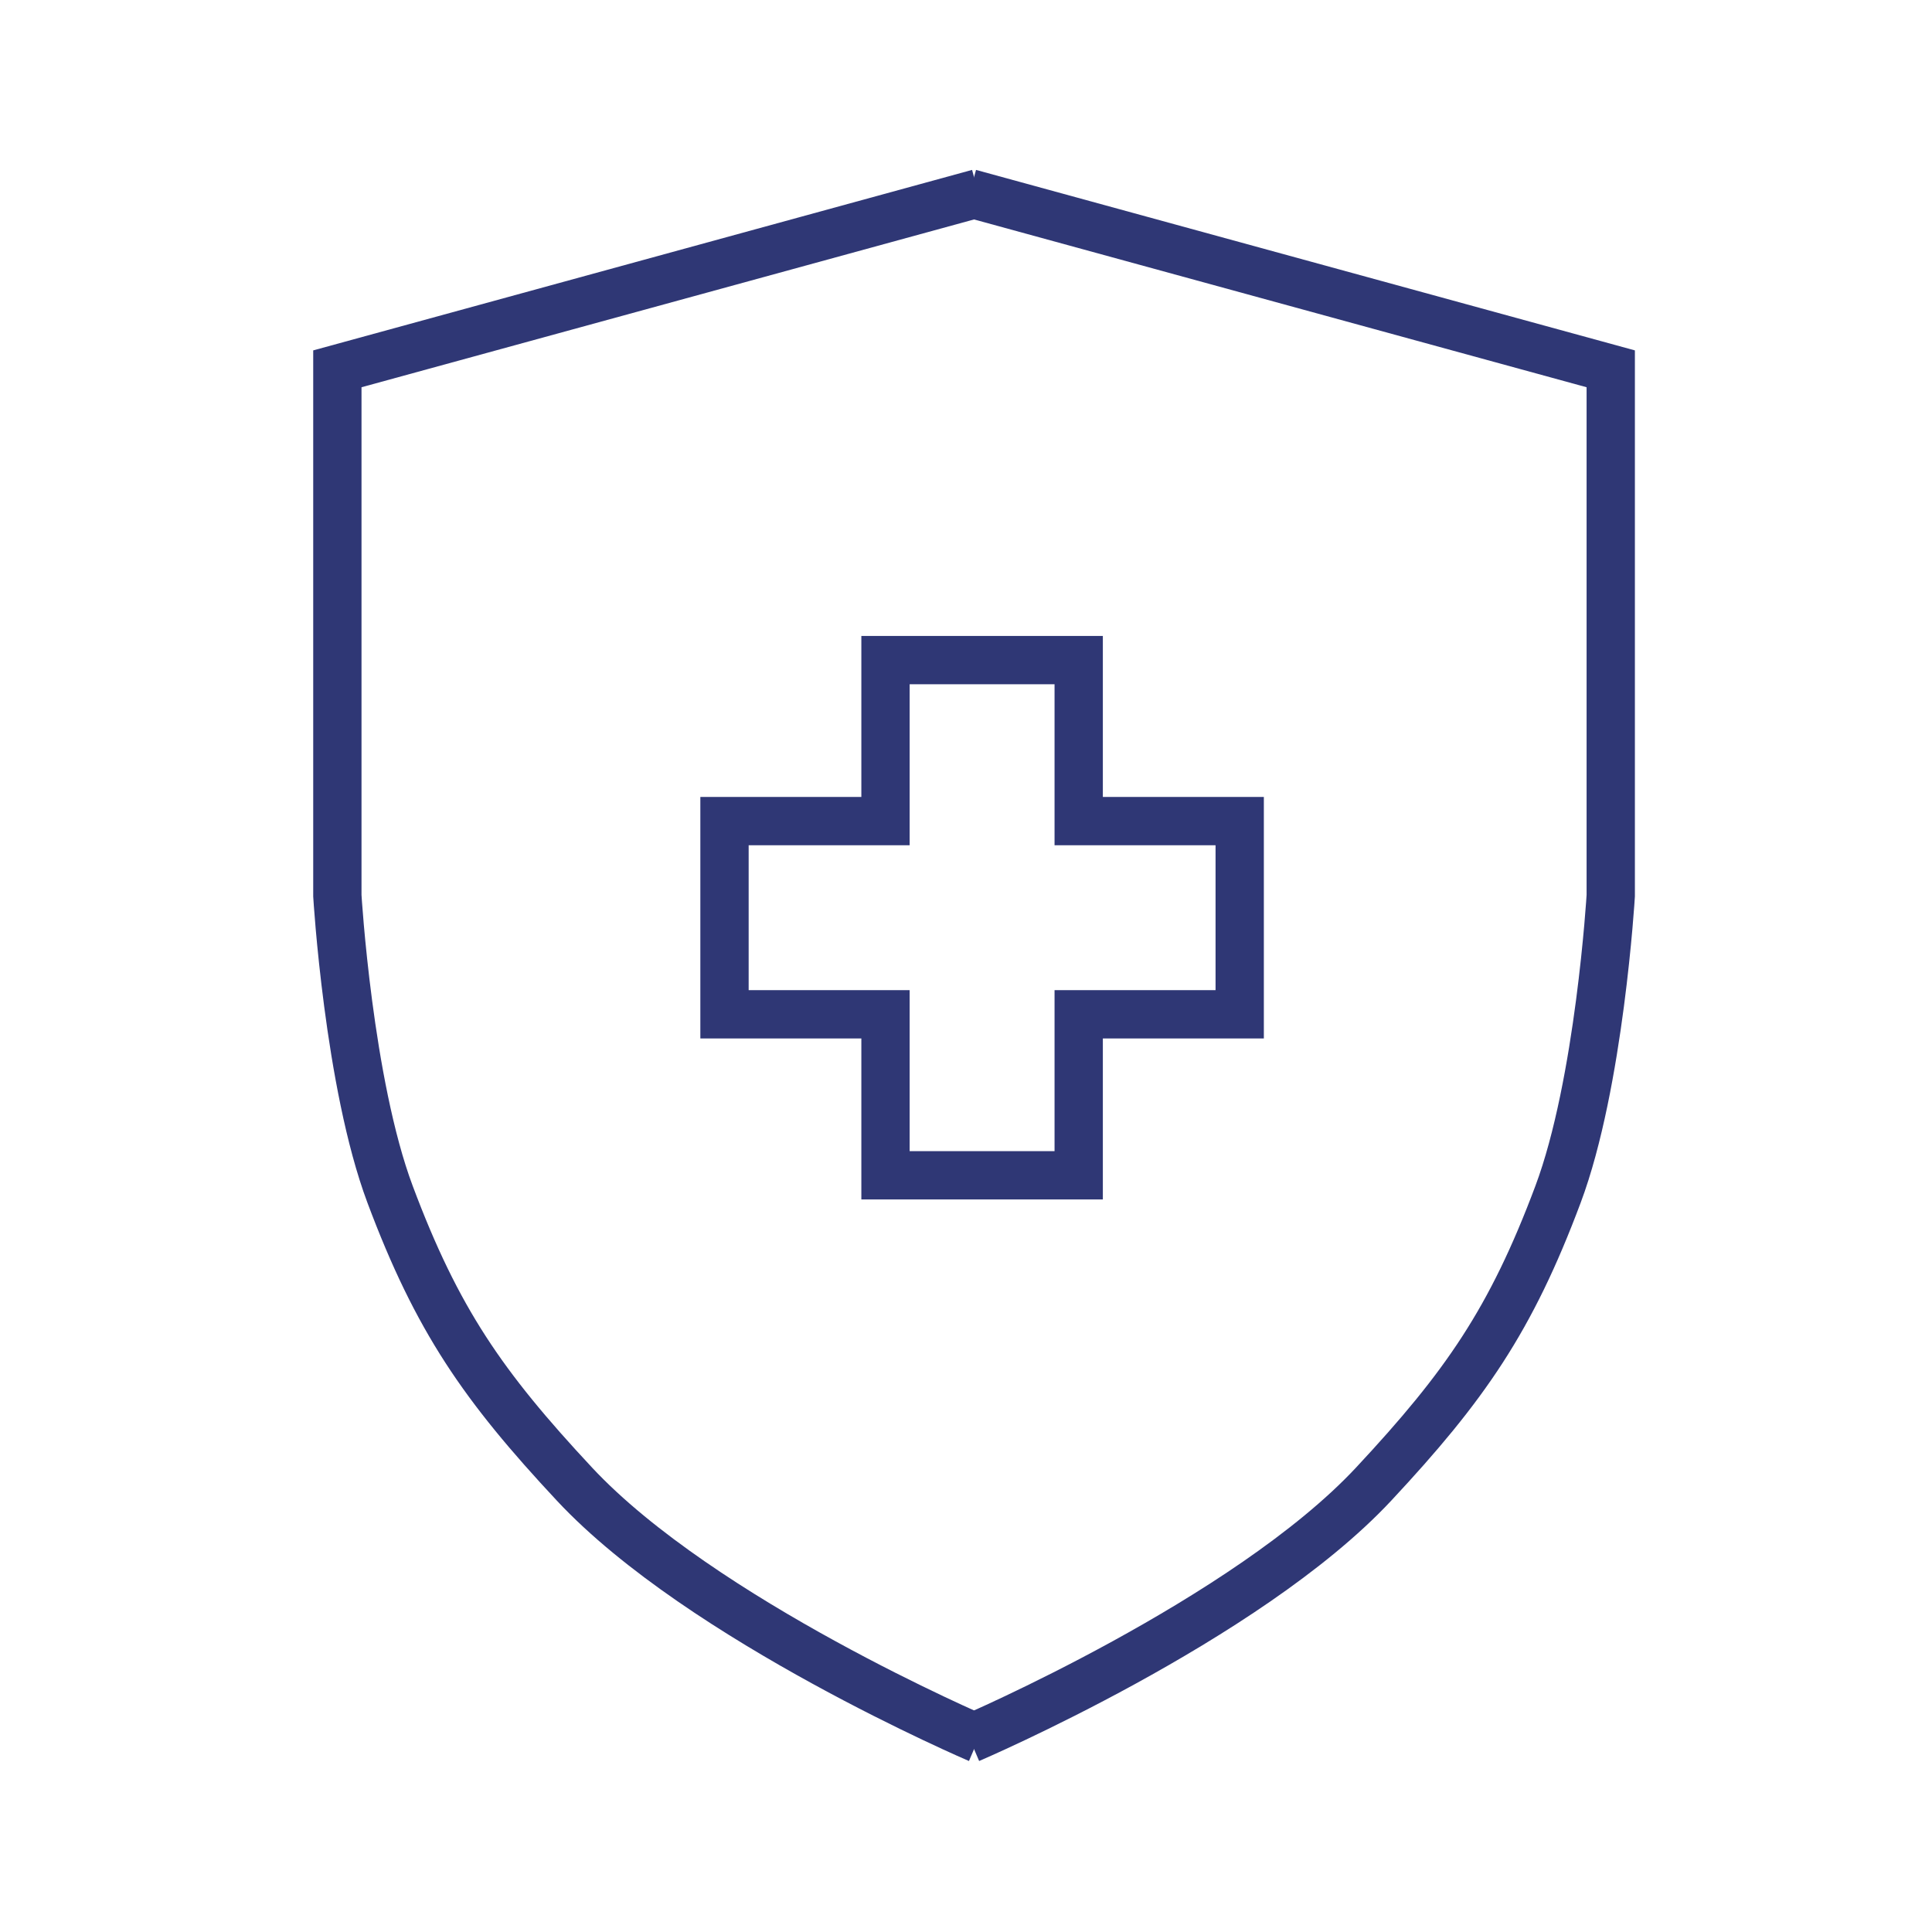
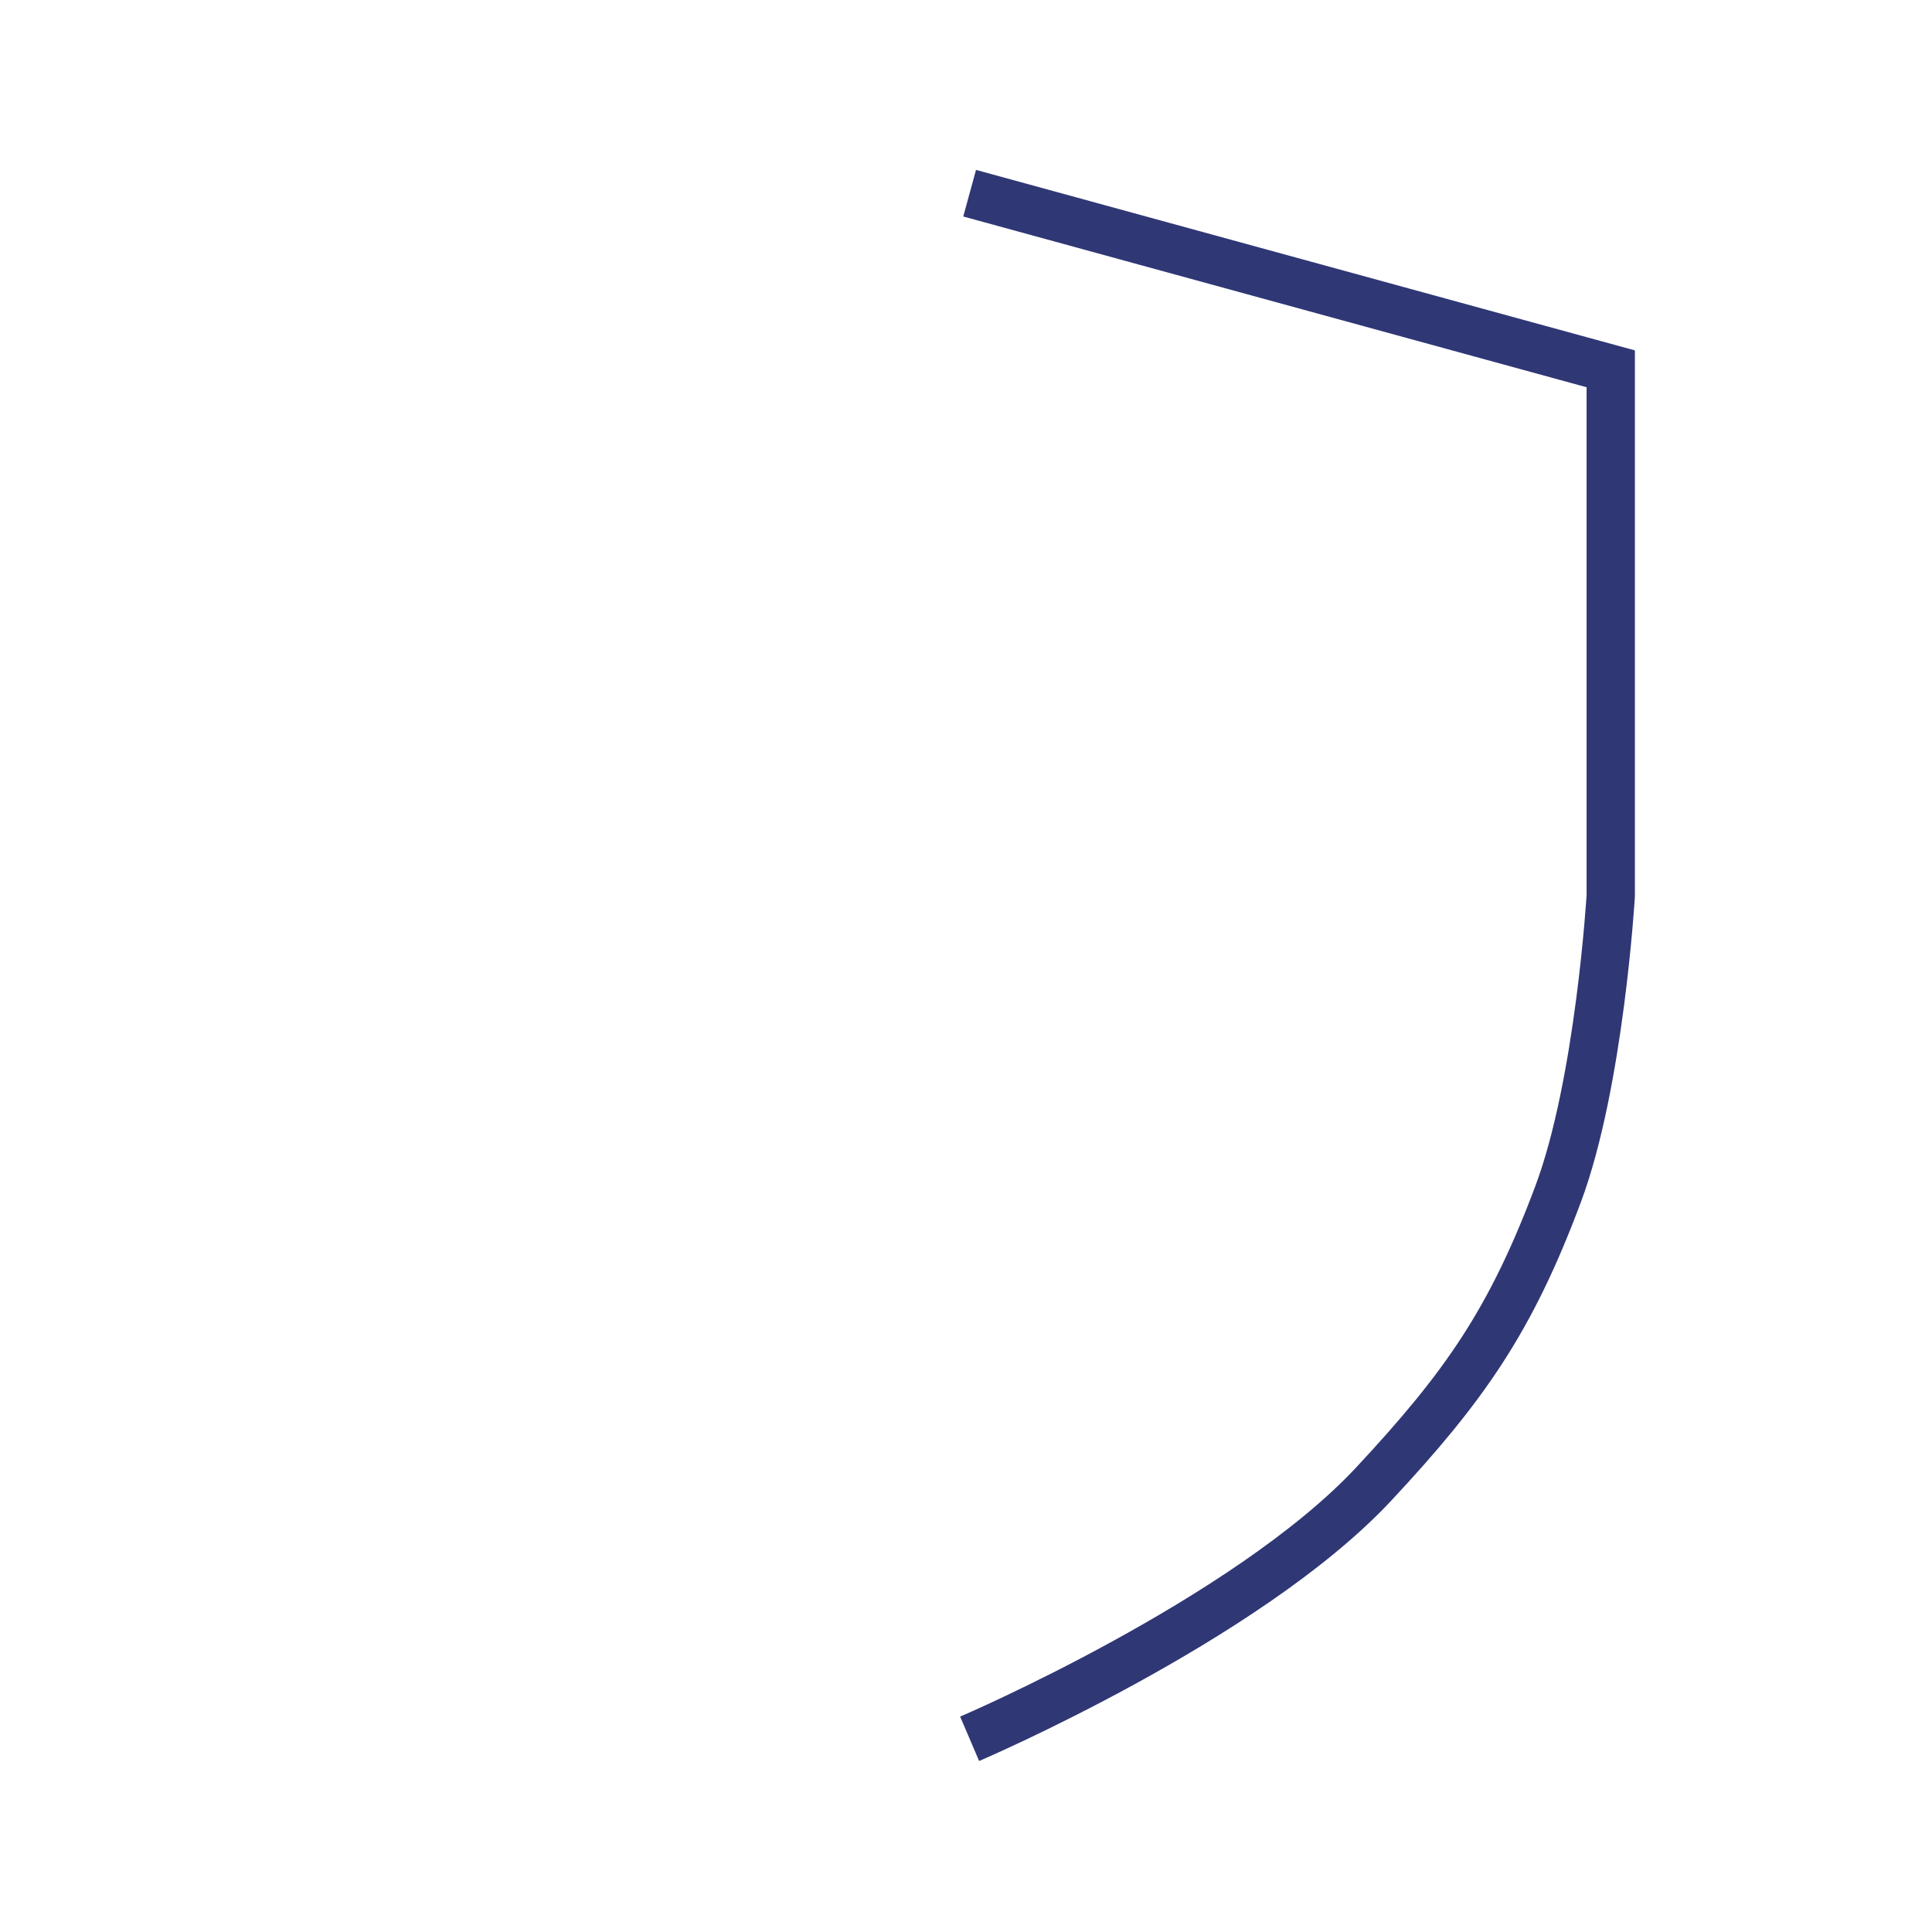
<svg xmlns="http://www.w3.org/2000/svg" fill="none" viewBox="0 0 60 60" height="60" width="60">
-   <path stroke-width="1.5" stroke="#2F3775" d="M30.387 6L10.477 11.454V27.818C10.477 27.818 10.824 33.647 12.114 37.091C13.575 40.992 14.999 43.045 17.841 46.091C21.793 50.325 30.387 54 30.387 54" />
  <path stroke-width="1.5" stroke="#2F3775" d="M30.113 6L50.023 11.454V27.818C50.023 27.818 49.676 33.647 48.386 37.091C46.925 40.992 45.501 43.045 42.659 46.091C38.707 50.325 30.113 54 30.113 54" />
-   <path fill="#2F3775" d="M27.5 20.5V19.75H26.75V20.5H27.5ZM33.5 20.5H34.25V19.75H33.5V20.5ZM27.5 25.5V26.25H28.25V25.5H27.5ZM22.5 25.5V24.75H21.75V25.5H22.5ZM22.5 31.5H21.75V32.25H22.5V31.5ZM27.5 31.5H28.25V30.75H27.5V31.5ZM27.5 36.5H26.75V37.25H27.5V36.5ZM33.5 36.5V37.25H34.25V36.5H33.5ZM33.5 31.5V30.75H32.75V31.5H33.5ZM38.5 31.5V32.25H39.25V31.5H38.5ZM38.5 25.5H39.25V24.75H38.5V25.5ZM33.5 25.5H32.75V26.25H33.5V25.5ZM27.5 21.25H33.5V19.75H27.5V21.25ZM28.25 25.5V20.5H26.75V25.5H28.25ZM22.5 26.25H27.5V24.75H22.5V26.25ZM23.25 31.5V25.5H21.75V31.5H23.25ZM27.5 30.75H22.5V32.25H27.5V30.75ZM28.25 36.5V31.5H26.75V36.5H28.25ZM33.5 35.75H27.5V37.25H33.5V35.75ZM32.75 31.5V36.5H34.25V31.5H32.75ZM38.5 30.75H33.5V32.25H38.5V30.75ZM37.75 25.5V31.5H39.25V25.5H37.75ZM33.5 26.25L38.5 26.25V24.75L33.5 24.75V26.25ZM32.75 20.5V25.5H34.25V20.5H32.75Z" />
</svg>